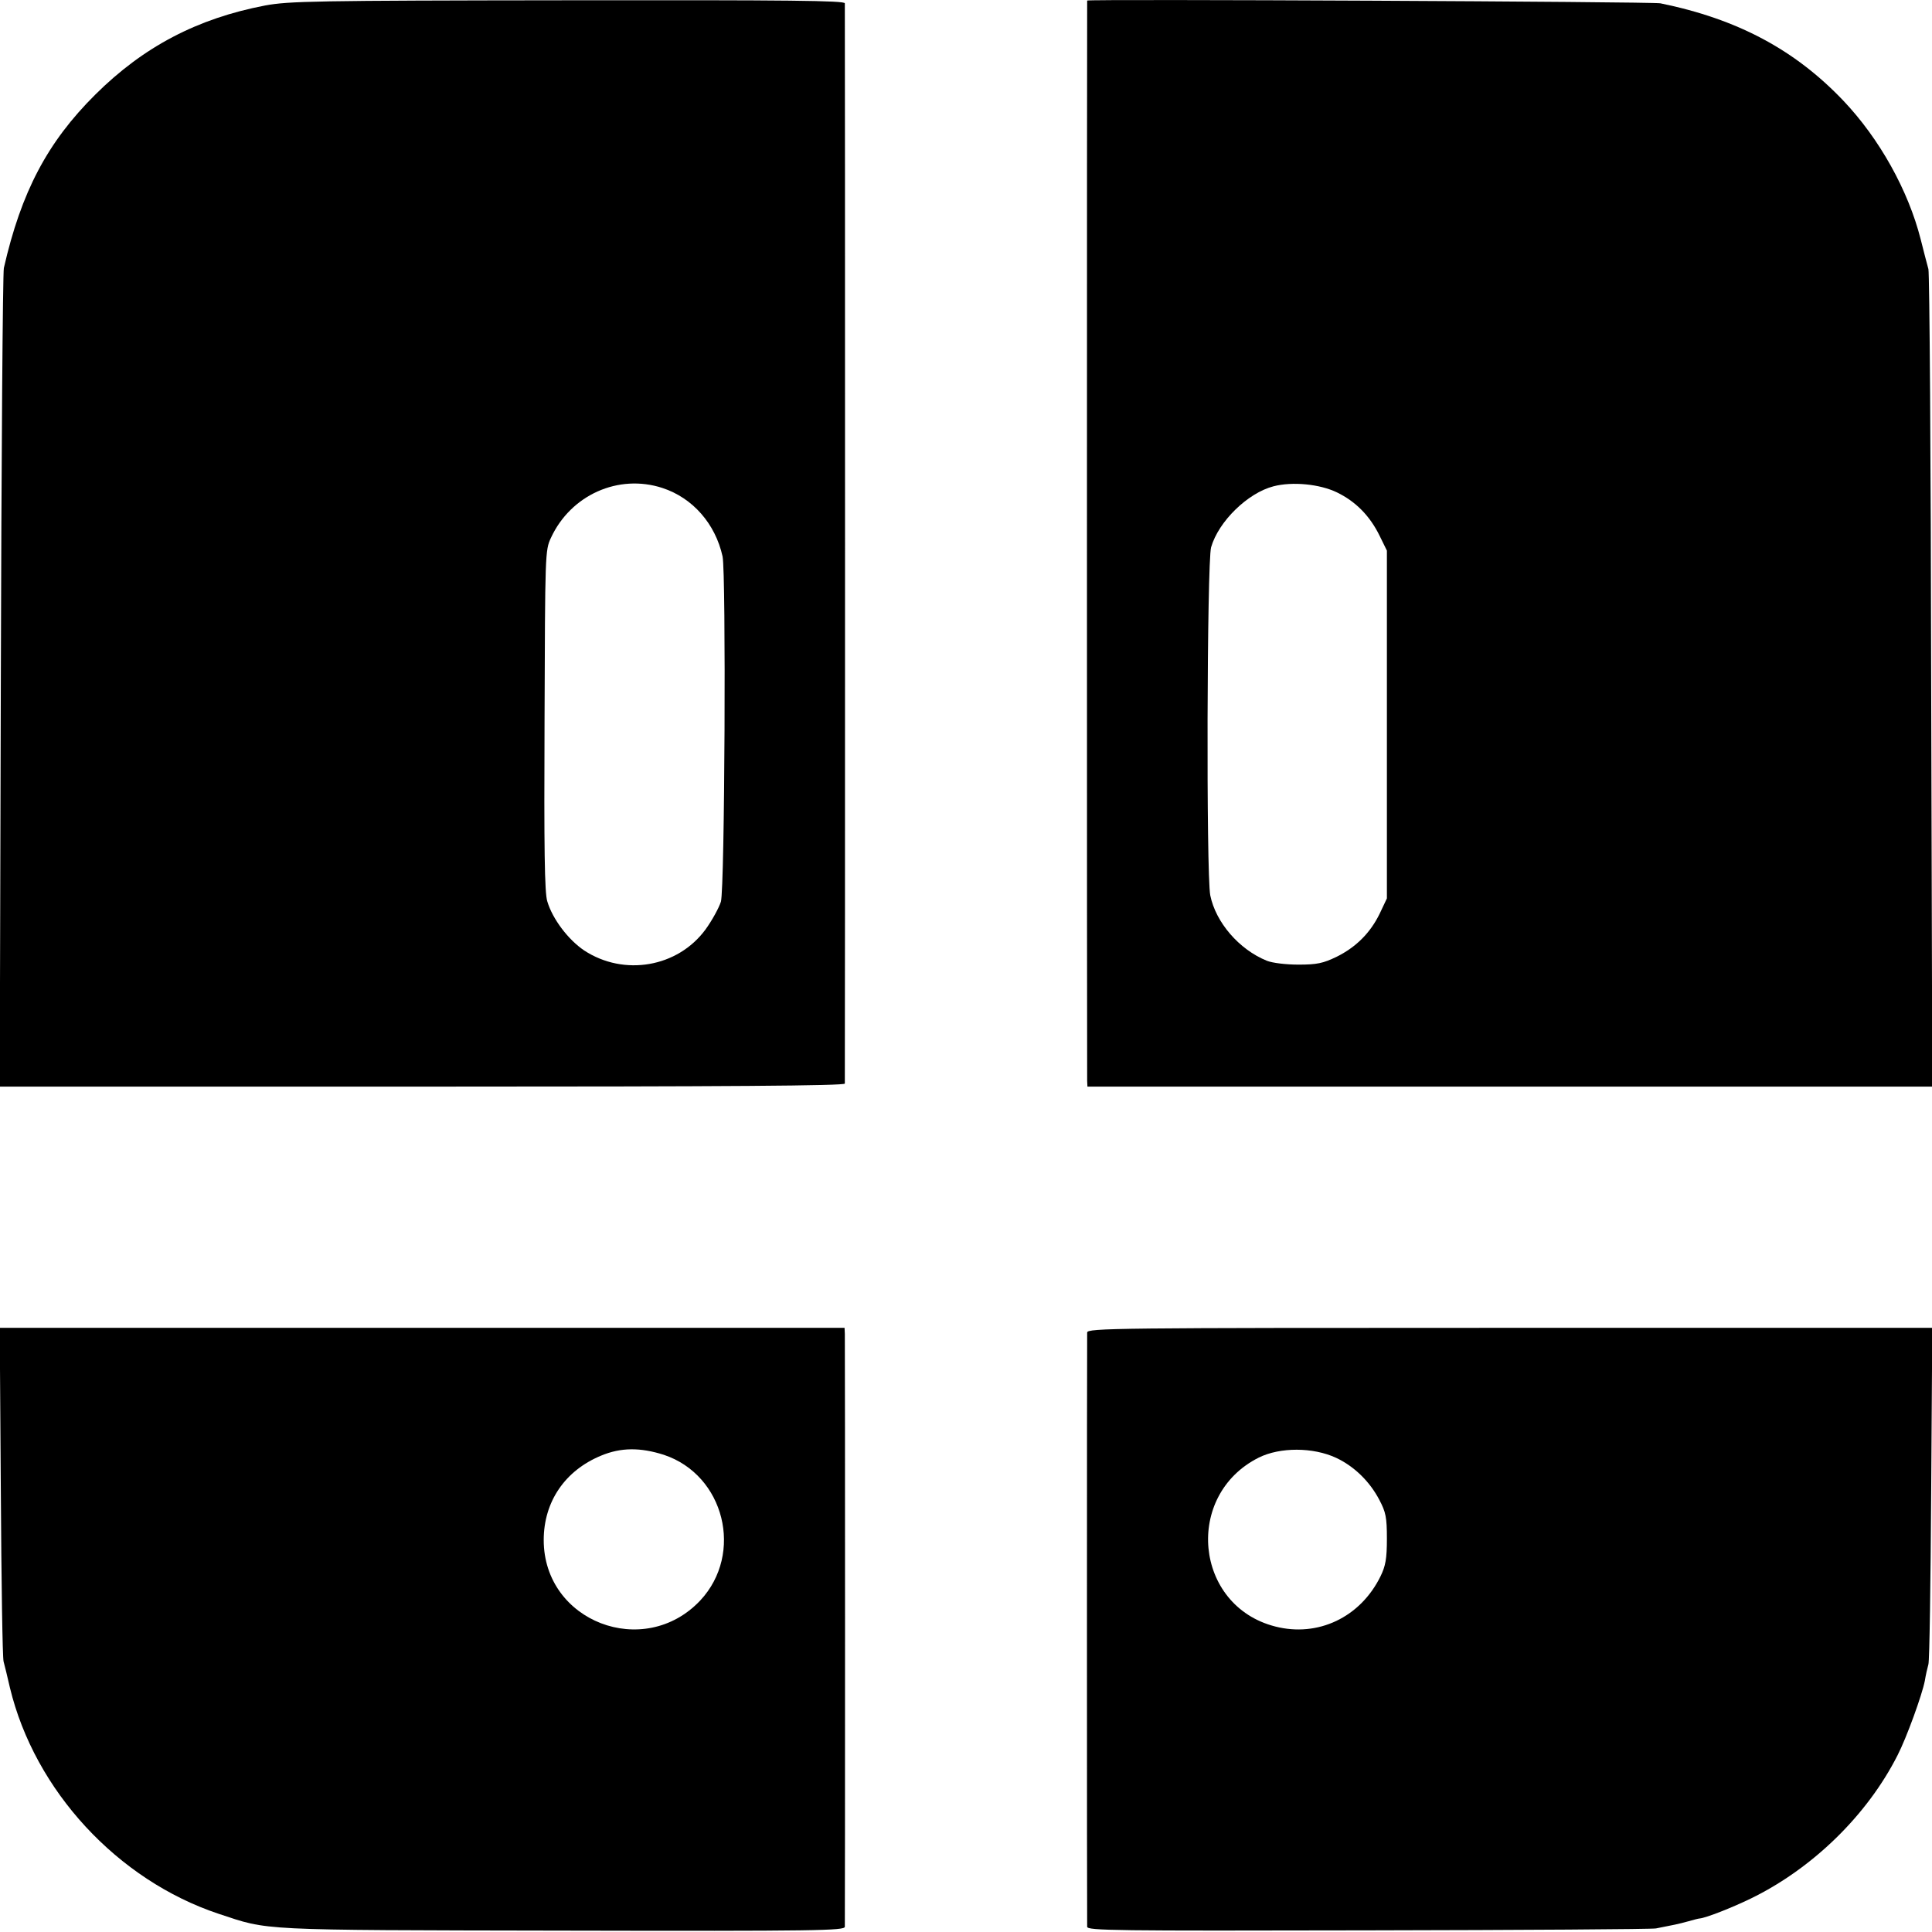
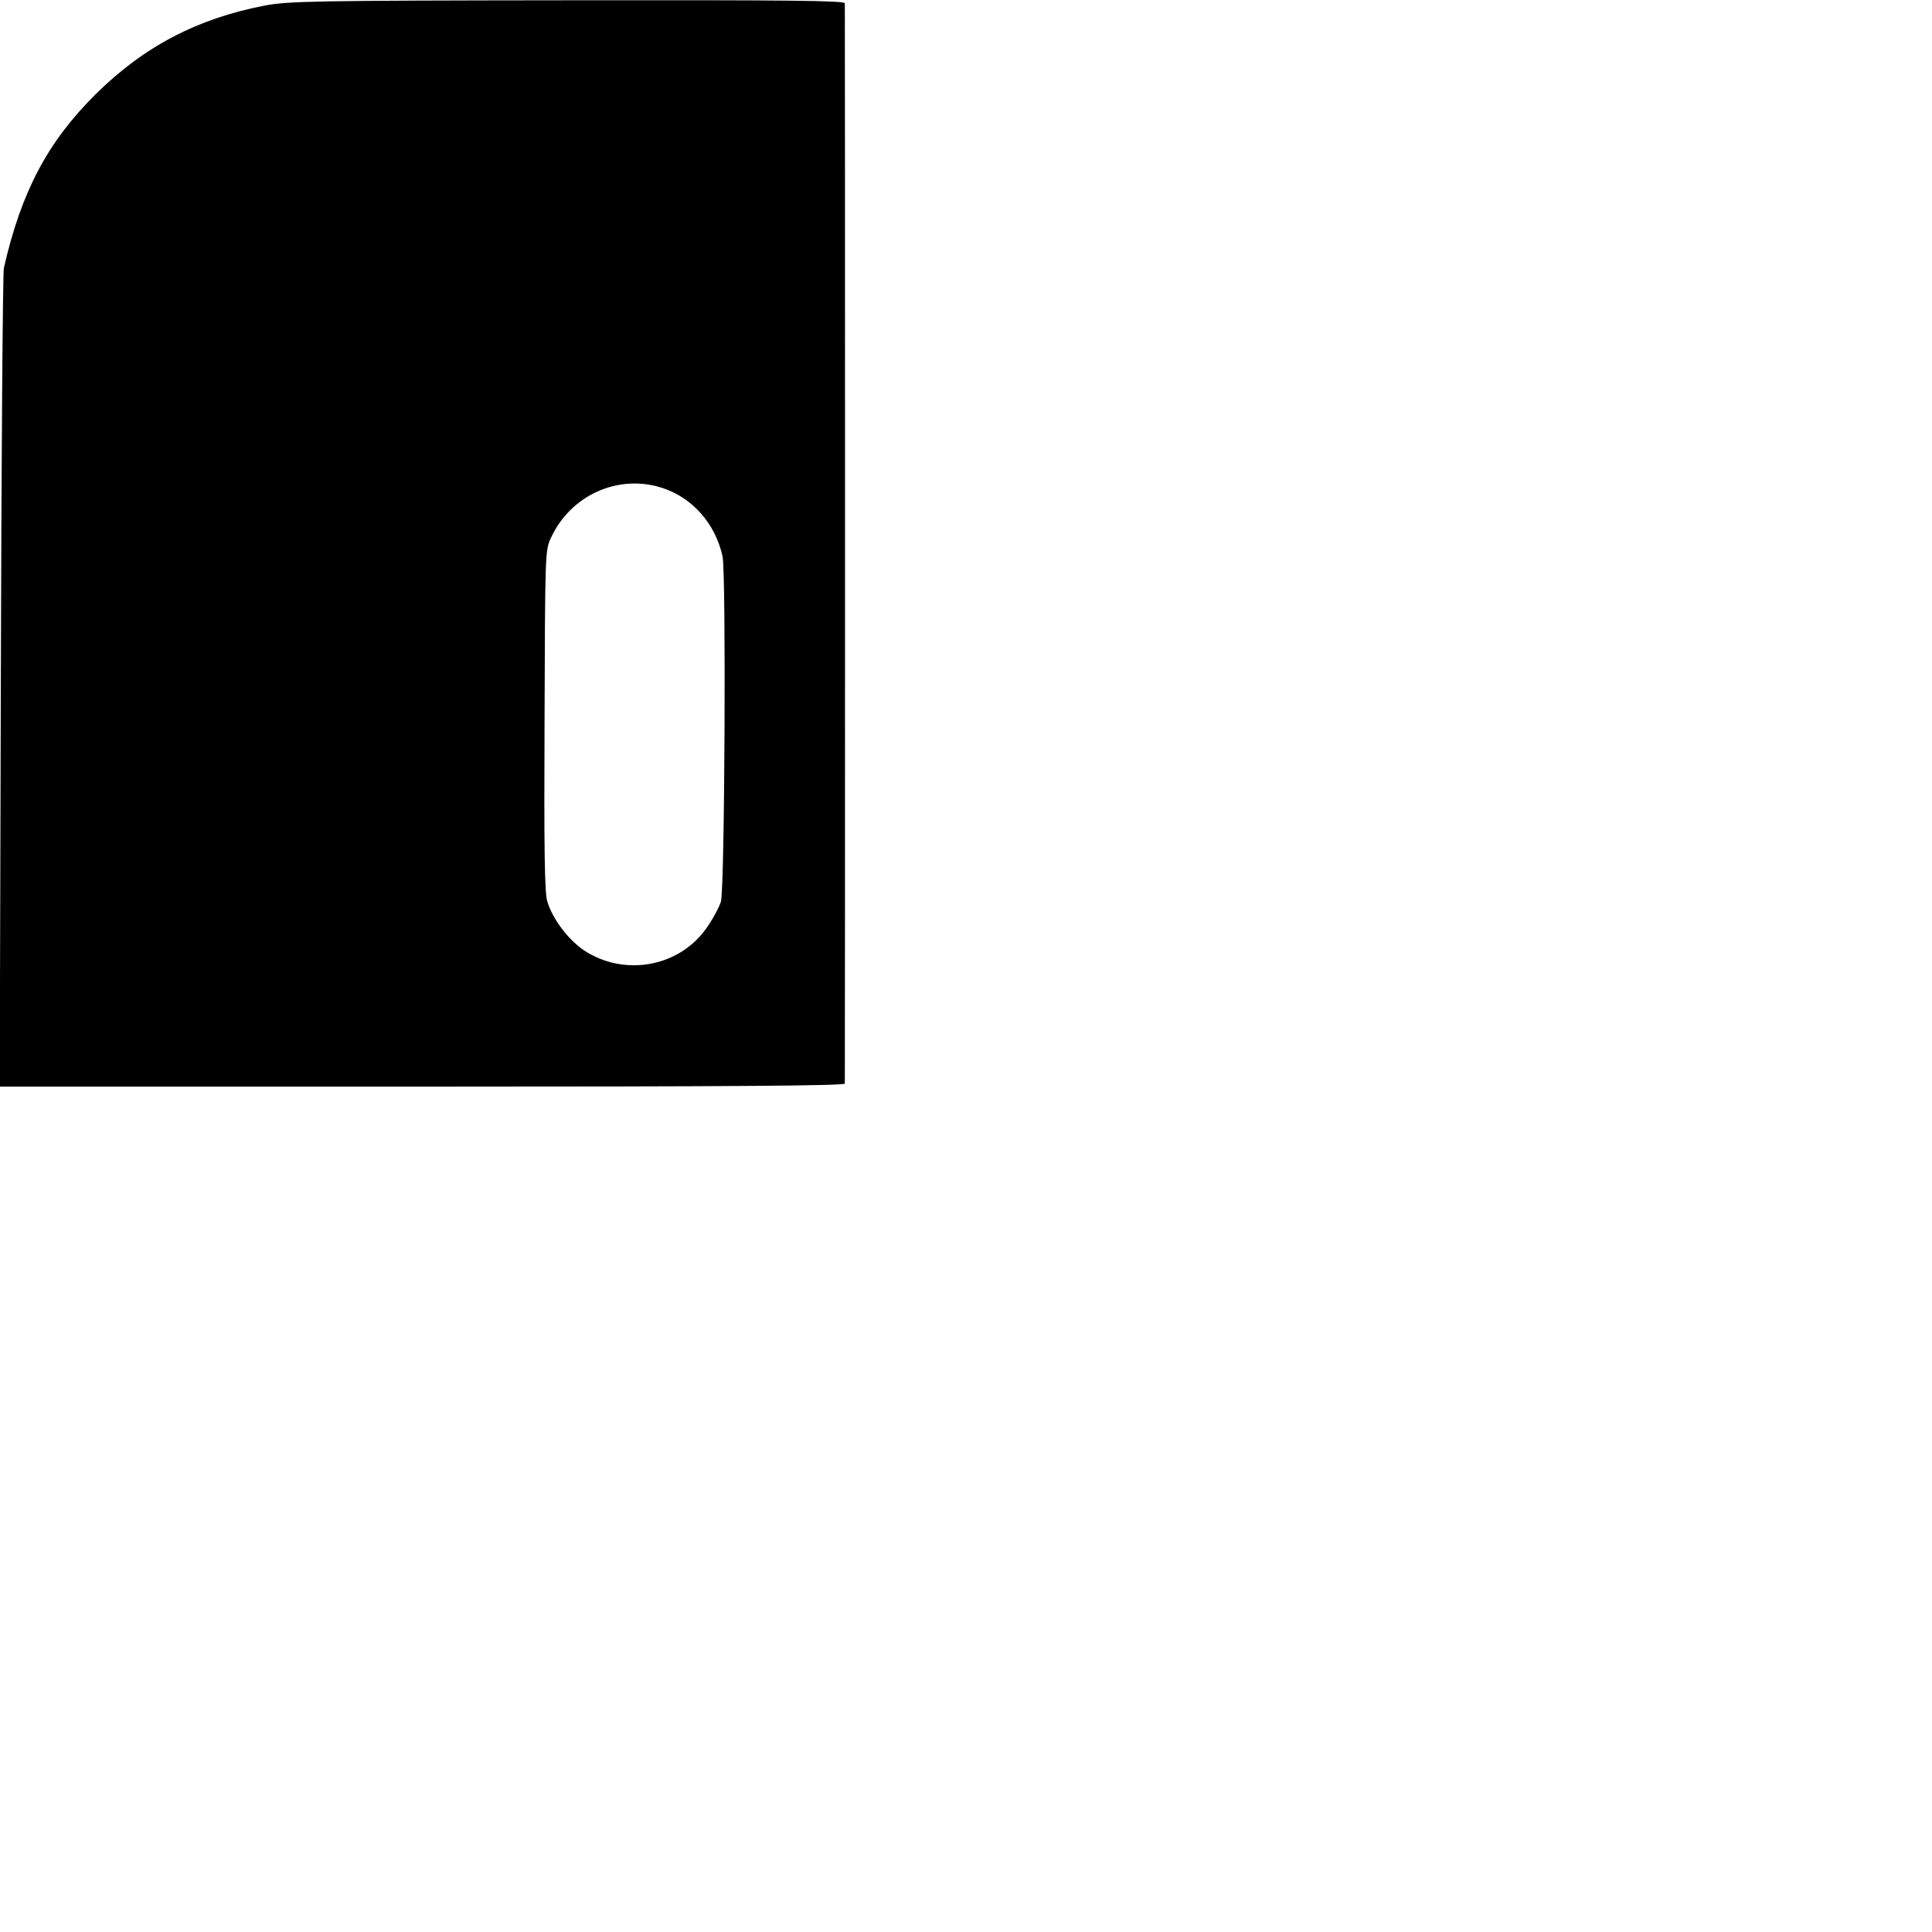
<svg xmlns="http://www.w3.org/2000/svg" version="1.0" width="700pt" height="700pt" viewBox="0 0 700 700" preserveAspectRatio="xMidYMid meet">
  <g transform="translate(0,700) scale(0.1,-0.1)" fill="#000000" stroke="none">
    <path d="M960 6980 c-245 -47 -440 -149 -615 -323 -173 -172 -268 -352 -331 -628 -4 -18 -9 -694 -11 -1500 l-4 -1466 1531 0 c1115 0 1530 3 1531 11 1 15 1 3897 0 3914 -1 10 -201 12 -1003 11 -921 -1 -1011 -3 -1098 -19z m1440 -1748 c110 -36 192 -130 218 -248 13 -63 8 -1201 -6 -1251 -7 -22 -32 -68 -56 -101 -101 -137 -295 -170 -439 -76 -58 39 -115 114 -134 178 -10 31 -12 191 -10 656 2 605 2 616 23 661 72 156 245 233 404 181z" />
-     <path d="M3939 6998 c-1 -4 -1 -3887 0 -3914 l1 -21 1530 0 1531 0 -4 1466 c-1 806 -6 1480 -10 1496 -5 17 -17 65 -28 108 -45 177 -149 364 -280 502 -176 185 -384 296 -663 353 -30 6 -2075 16 -2077 10z m905 -1782 c68 -33 119 -85 154 -156 l27 -55 0 -630 0 -630 -26 -55 c-34 -70 -86 -122 -157 -157 -48 -23 -70 -28 -137 -28 -46 0 -95 6 -115 14 -101 41 -185 139 -205 237 -15 78 -12 1205 3 1261 27 94 133 197 226 221 69 18 168 8 230 -22z" />
-     <path d="M3 1597 c2 -326 6 -603 10 -617 4 -14 14 -56 23 -95 90 -373 390 -697 756 -819 185 -61 129 -59 1246 -61 929 -2 1022 0 1023 14 1 21 1 2120 0 2148 l-1 22 -1531 0 -1530 0 4 -592z m2402 132 c220 -73 291 -358 132 -528 -204 -216 -567 -76 -567 219 0 139 77 252 208 306 72 30 142 30 227 3z" />
-     <path d="M3939 2172 c-1 -23 -1 -2133 0 -2153 1 -14 96 -15 1019 -13 559 1 1028 4 1042 7 14 3 39 8 55 11 17 3 45 10 63 15 18 5 36 10 40 10 23 2 117 39 185 72 224 109 422 302 532 519 33 64 89 219 99 270 3 19 9 46 13 60 4 14 8 294 10 622 l4 597 -1530 0 c-1434 0 -1531 -1 -1532 -17z m902 -454 c64 -30 121 -84 157 -153 23 -44 27 -62 27 -140 0 -73 -5 -99 -23 -136 -73 -149 -227 -222 -382 -182 -293 75 -331 476 -59 612 77 38 196 38 280 -1z" />
  </g>
</svg>